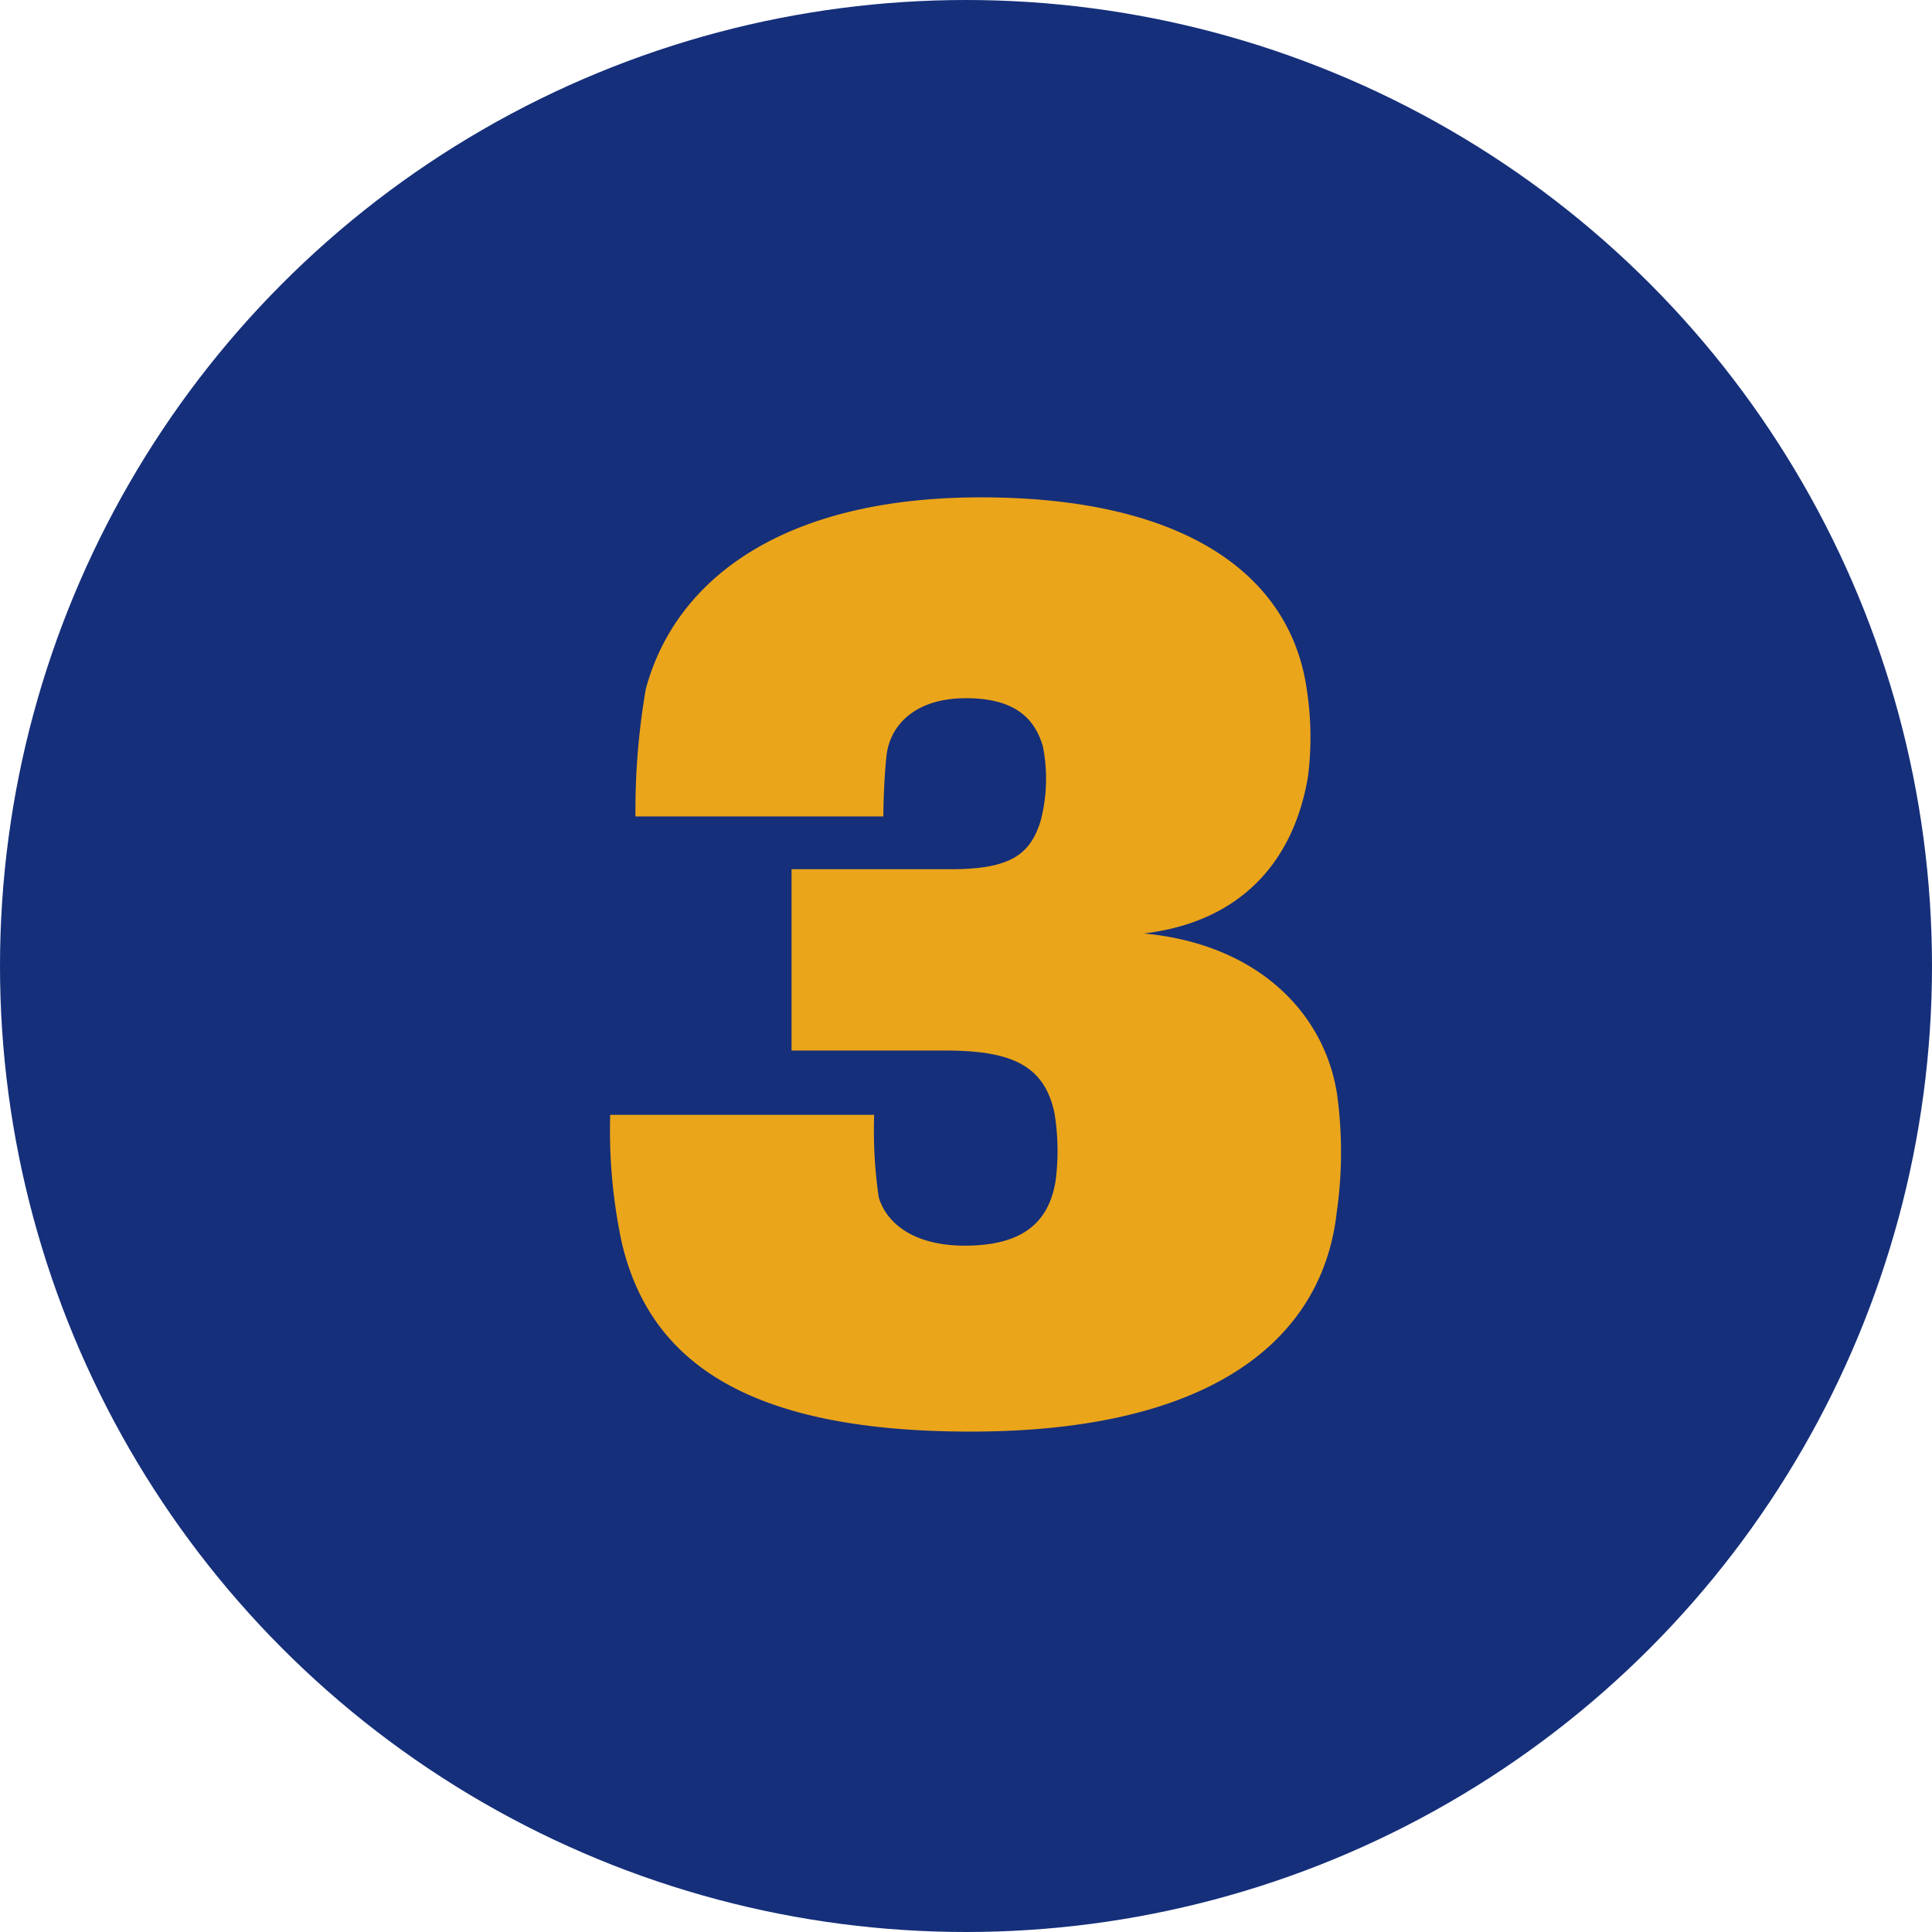
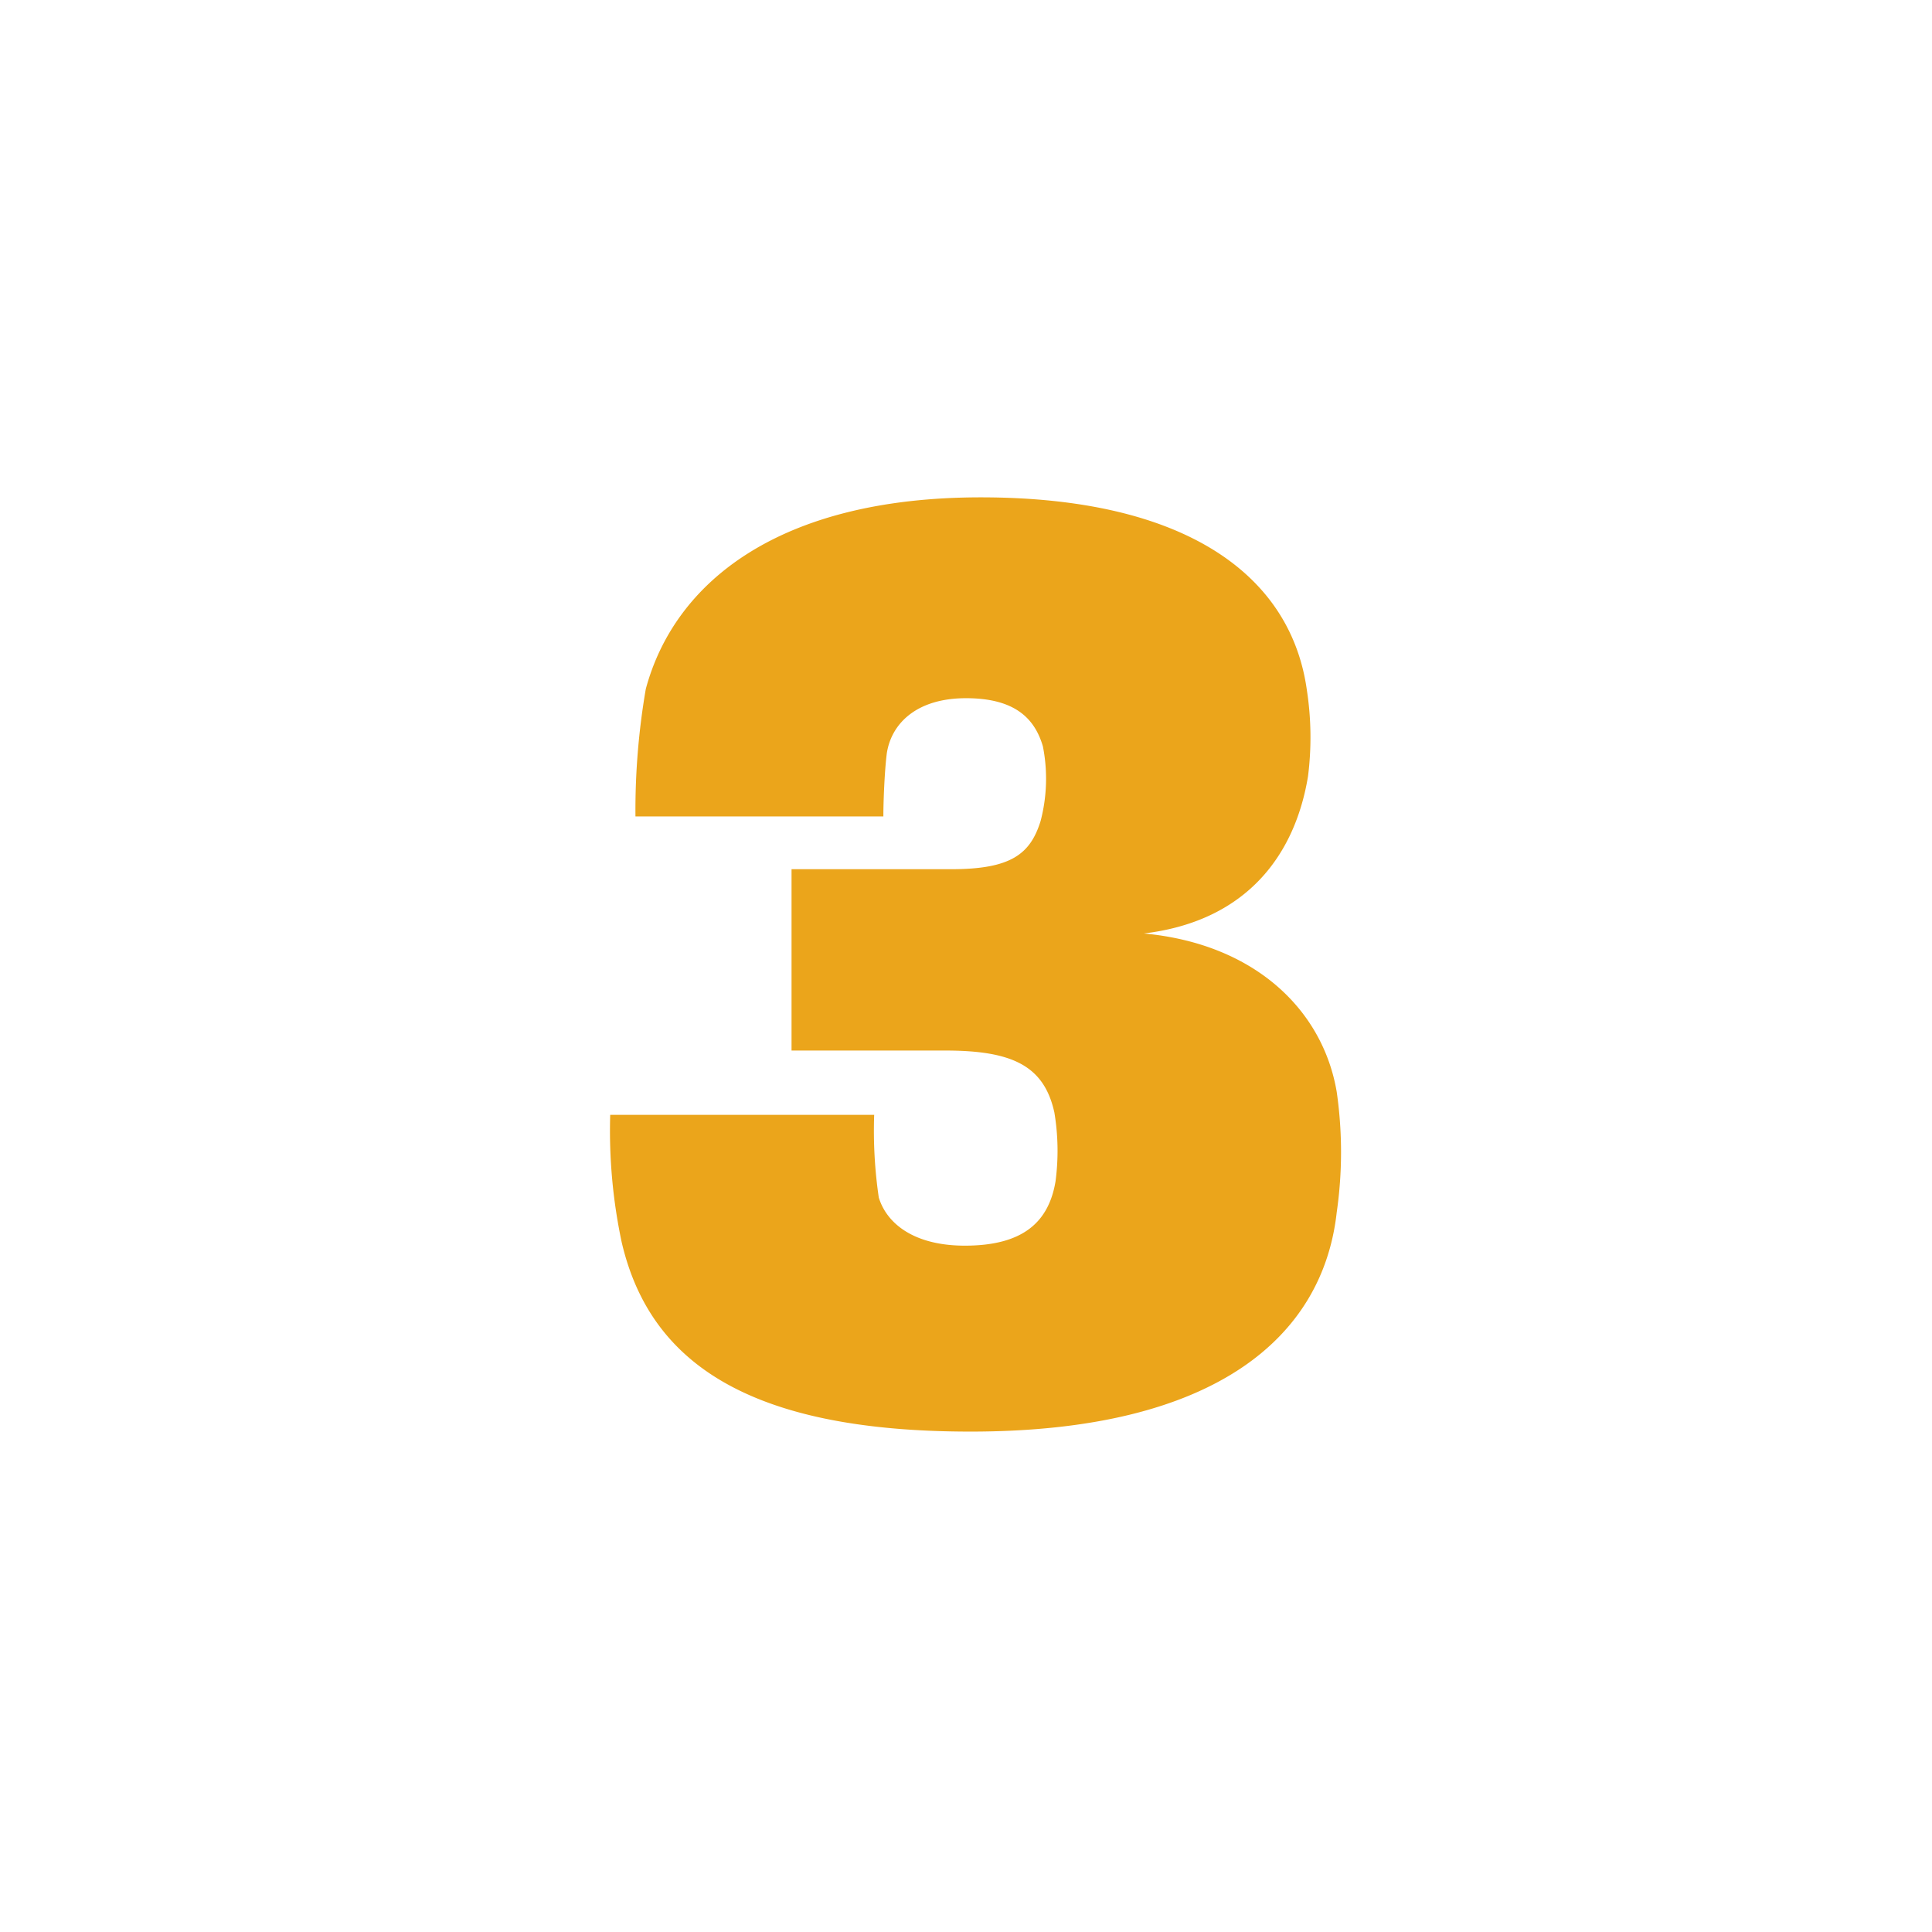
<svg xmlns="http://www.w3.org/2000/svg" width="101" height="101" viewBox="0 0 101 101">
  <g transform="translate(-166 -1033)">
-     <circle cx="50.5" cy="50.5" r="50.5" transform="translate(166 1033)" fill="#152f7a" />
    <path d="M28.8-25.38c5.46-.66,7.92-4.2,8.58-8.22a16.251,16.251,0,0,0-.06-4.5c-.84-6.06-6.42-10.08-17.04-10.08-10.56,0-16.02,4.44-17.52,10.02a37.409,37.409,0,0,0-.54,6.66H15.18c0-.78.06-2.34.18-3.3.24-1.56,1.56-2.88,4.14-2.88s3.6,1.08,4.02,2.52a8.7,8.7,0,0,1-.12,3.9c-.54,1.74-1.56,2.52-4.68,2.52H10.38v9.48h8.04c3.48,0,5.16.78,5.7,3.24a12.155,12.155,0,0,1,.06,3.6c-.36,2.16-1.74,3.36-4.74,3.36-2.64,0-4.08-1.14-4.5-2.52a24,24,0,0,1-.24-4.32H.9a28.107,28.107,0,0,0,.6,6.66C2.94-3.06,7.98.66,19.74.66,32.58.66,38.16-4.32,38.88-10.8a22.072,22.072,0,0,0,0-6.3C38.16-21.36,34.62-24.84,28.8-25.38Z" transform="translate(197 1107.18)" fill="#eba51b" />
  </g>
</svg>